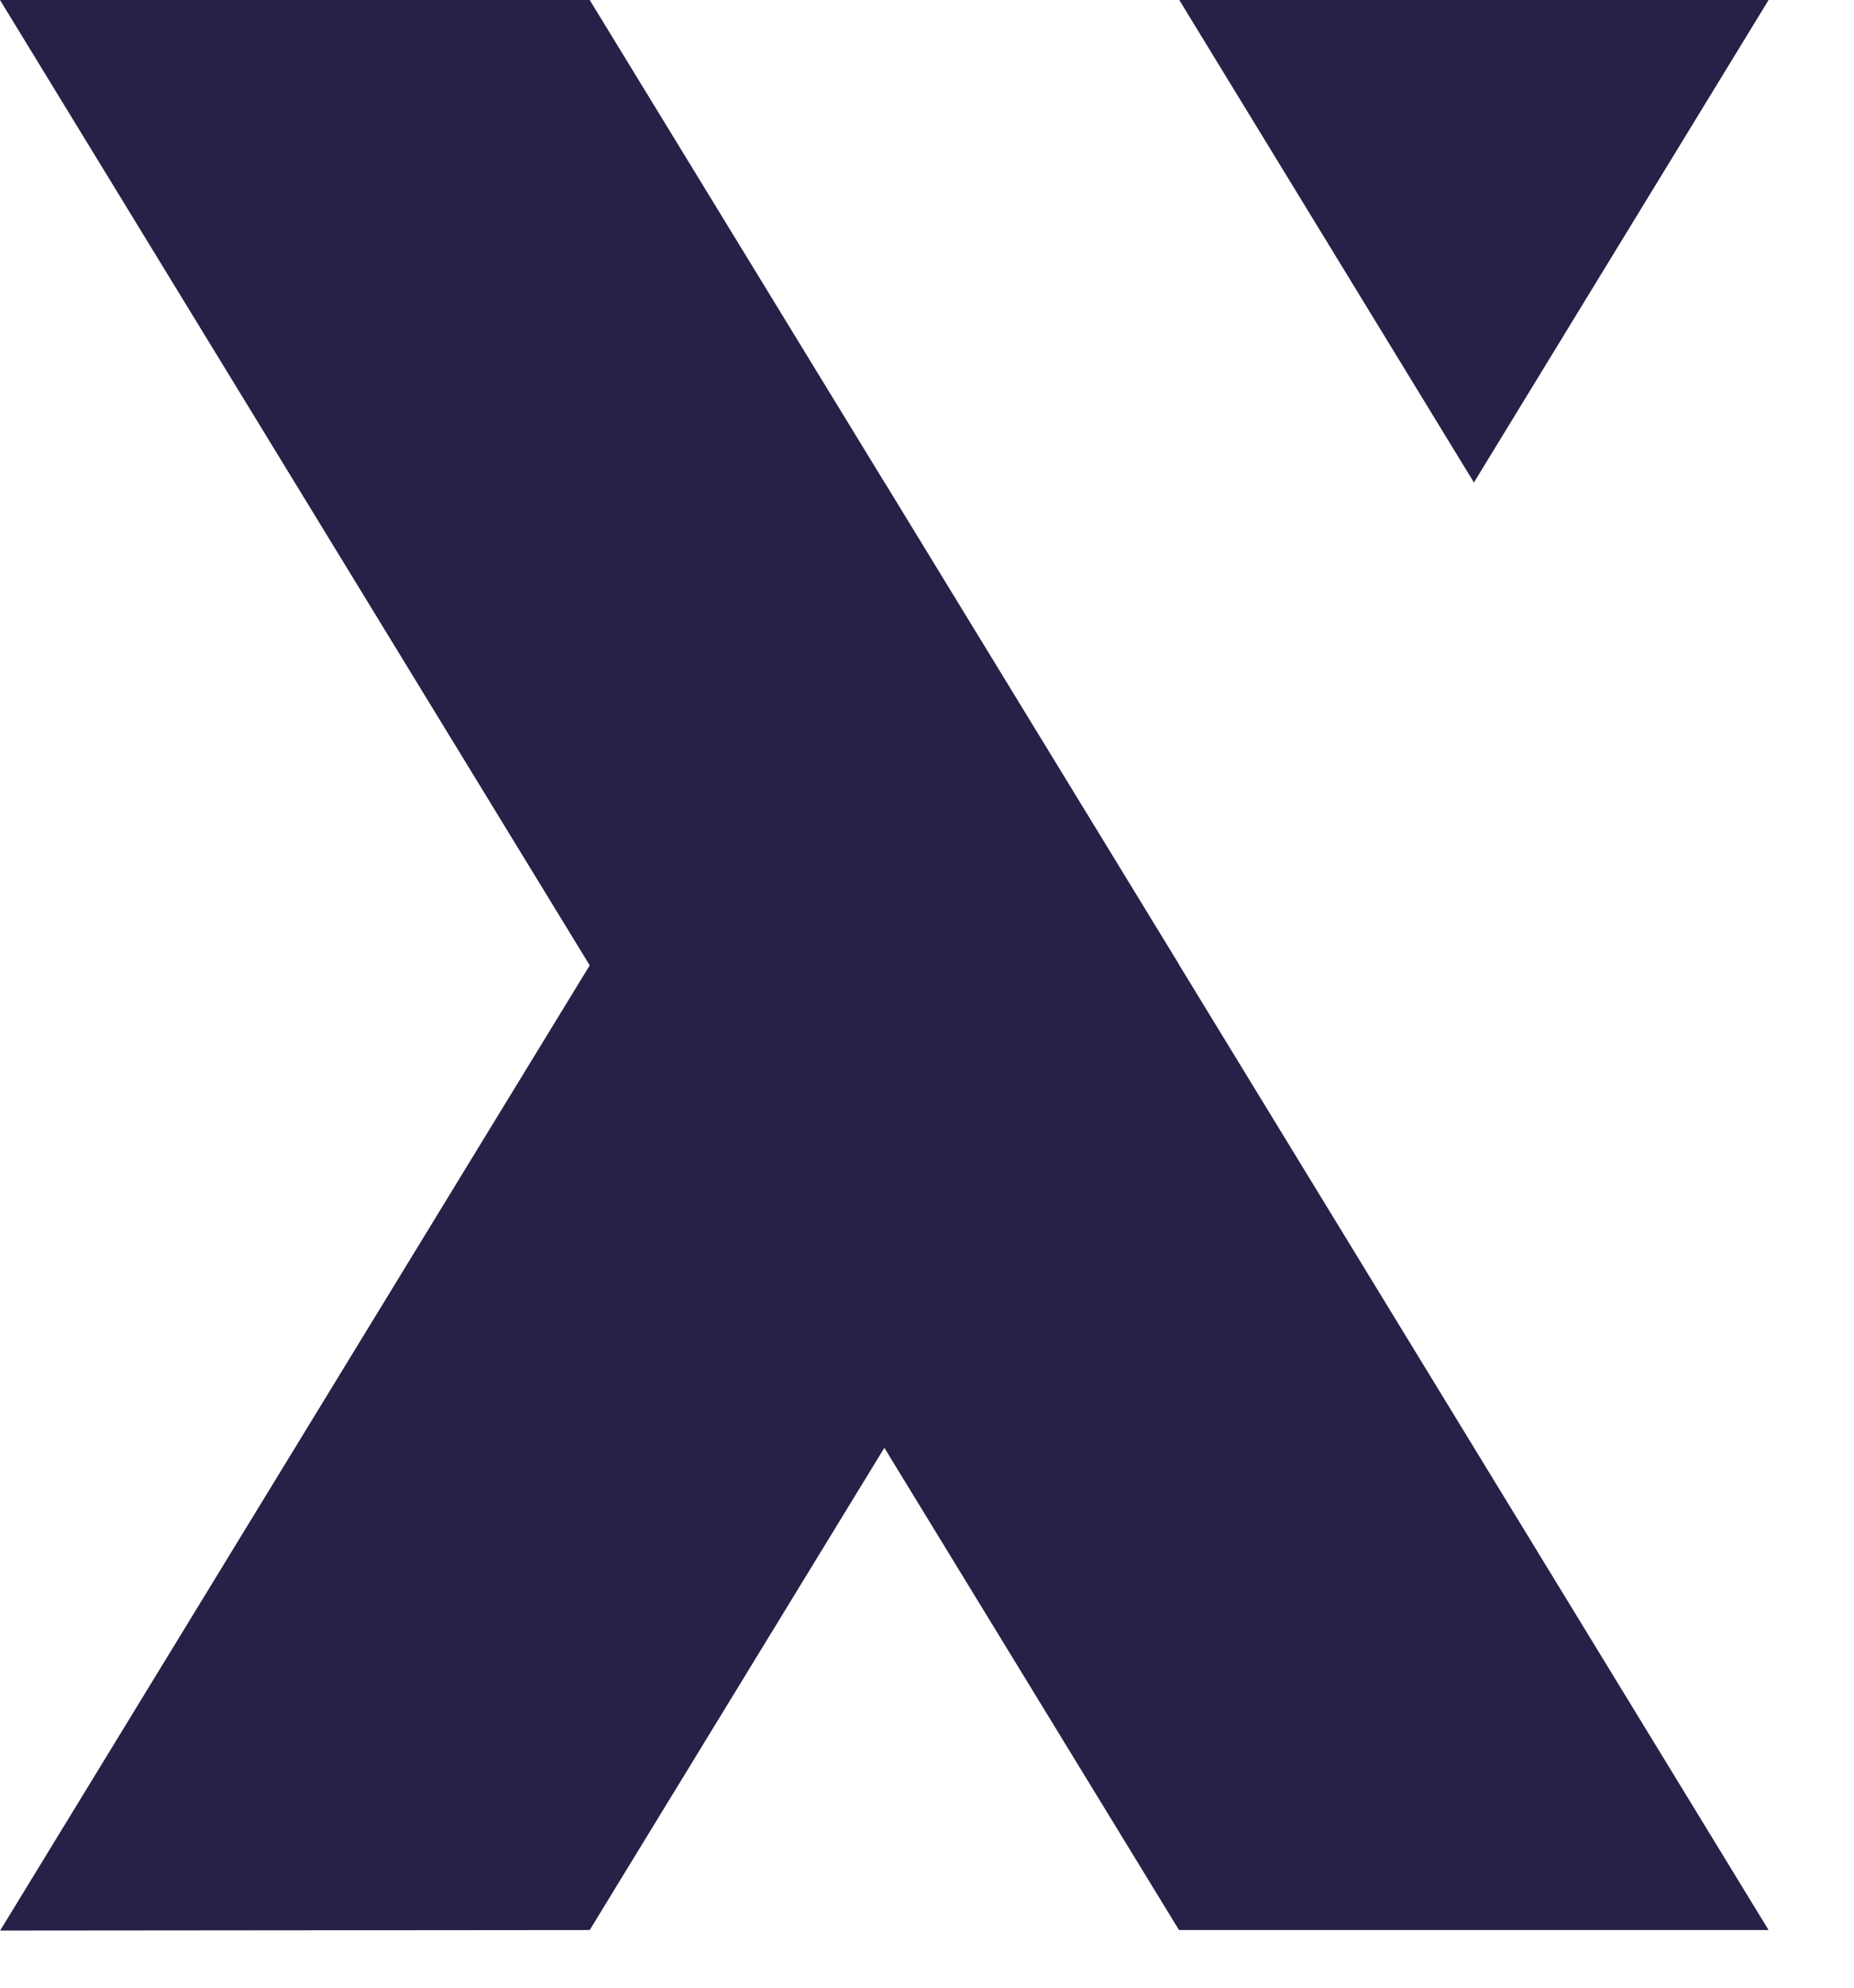
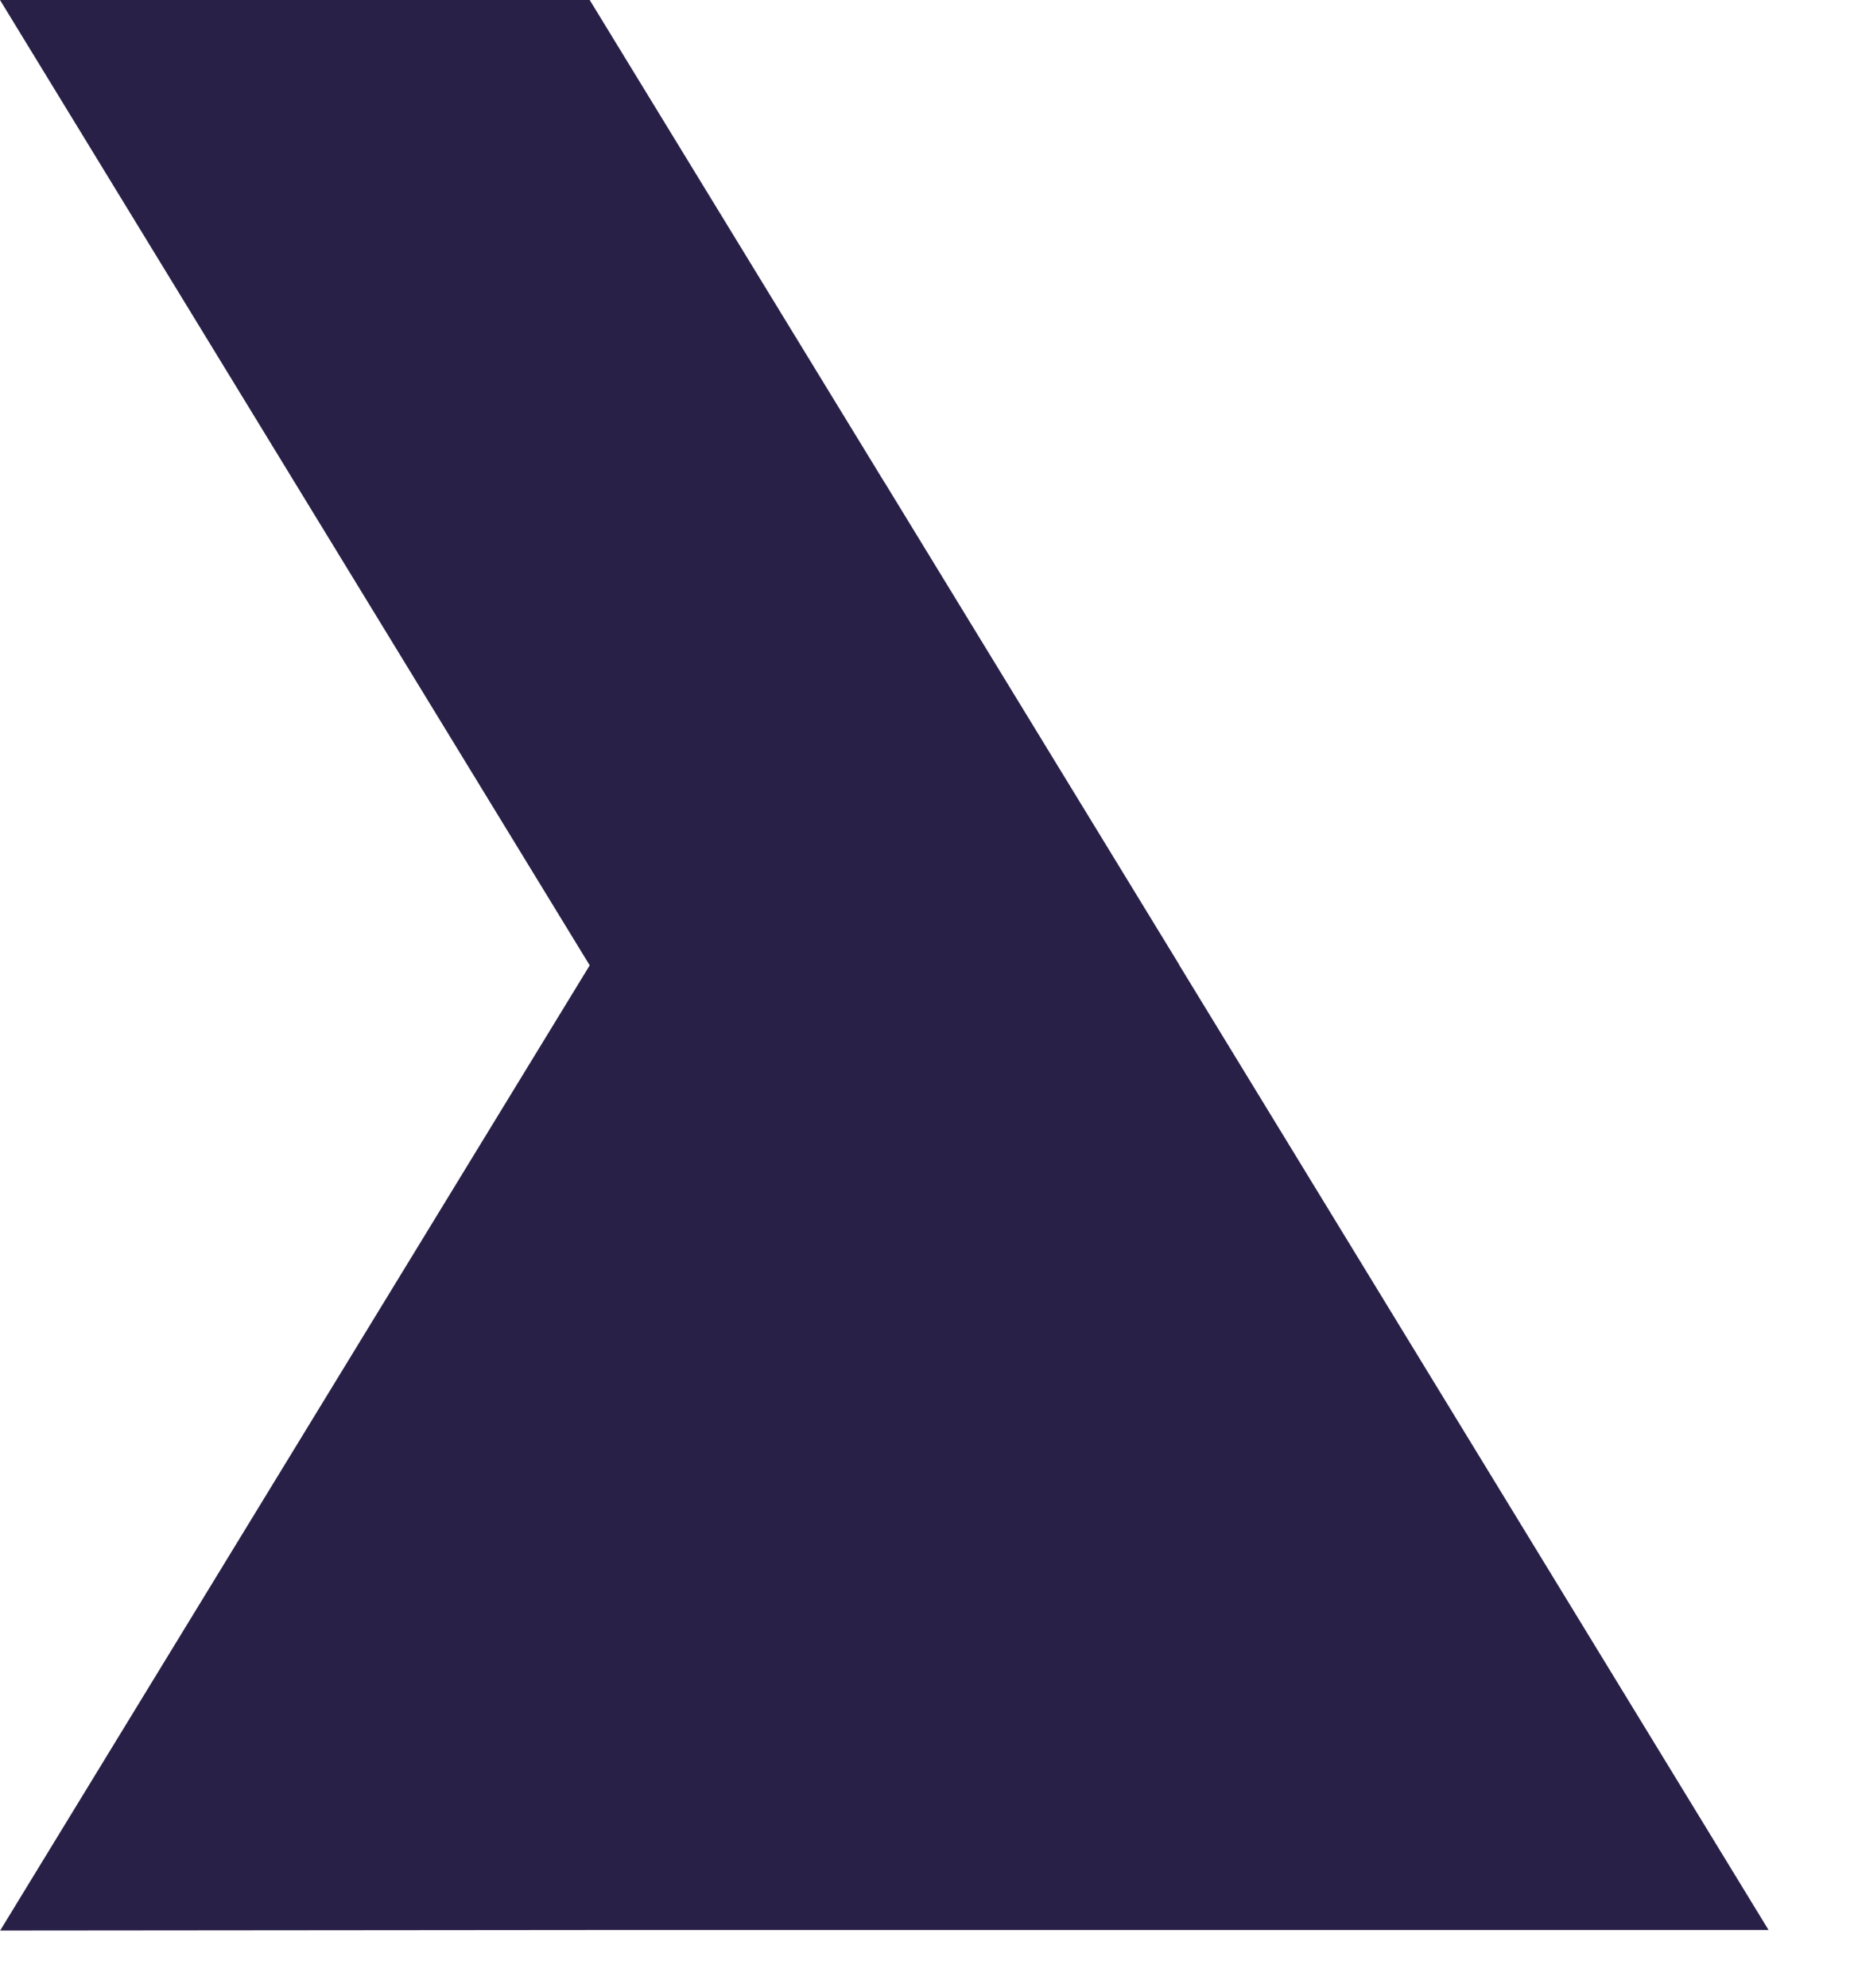
<svg xmlns="http://www.w3.org/2000/svg" width="14" height="15" viewBox="0 0 14 15" fill="none">
  <g clip-path="url(#clip0_3873_1306)">
-     <path d="M8.905 7.281L6.68 3.641V3.642L4.453 0H0L4.453 7.285L0.001 14.569L4.453 14.565L6.678 10.926L8.903 14.565H13.355L8.905 7.283V7.281Z" fill="#292047" />
-     <path d="M13.355 0H8.905L11.13 3.641L13.355 0Z" fill="#292047" />
+     <path d="M8.905 7.281L6.68 3.641V3.642L4.453 0H0L4.453 7.285L0.001 14.569L4.453 14.565L8.903 14.565H13.355L8.905 7.283V7.281Z" fill="#292047" />
  </g>
  <defs>
    <clipPath id="clip0_3873_1306">
      <rect width="13.355" height="14.569" fill="white" />
    </clipPath>
  </defs>
</svg>